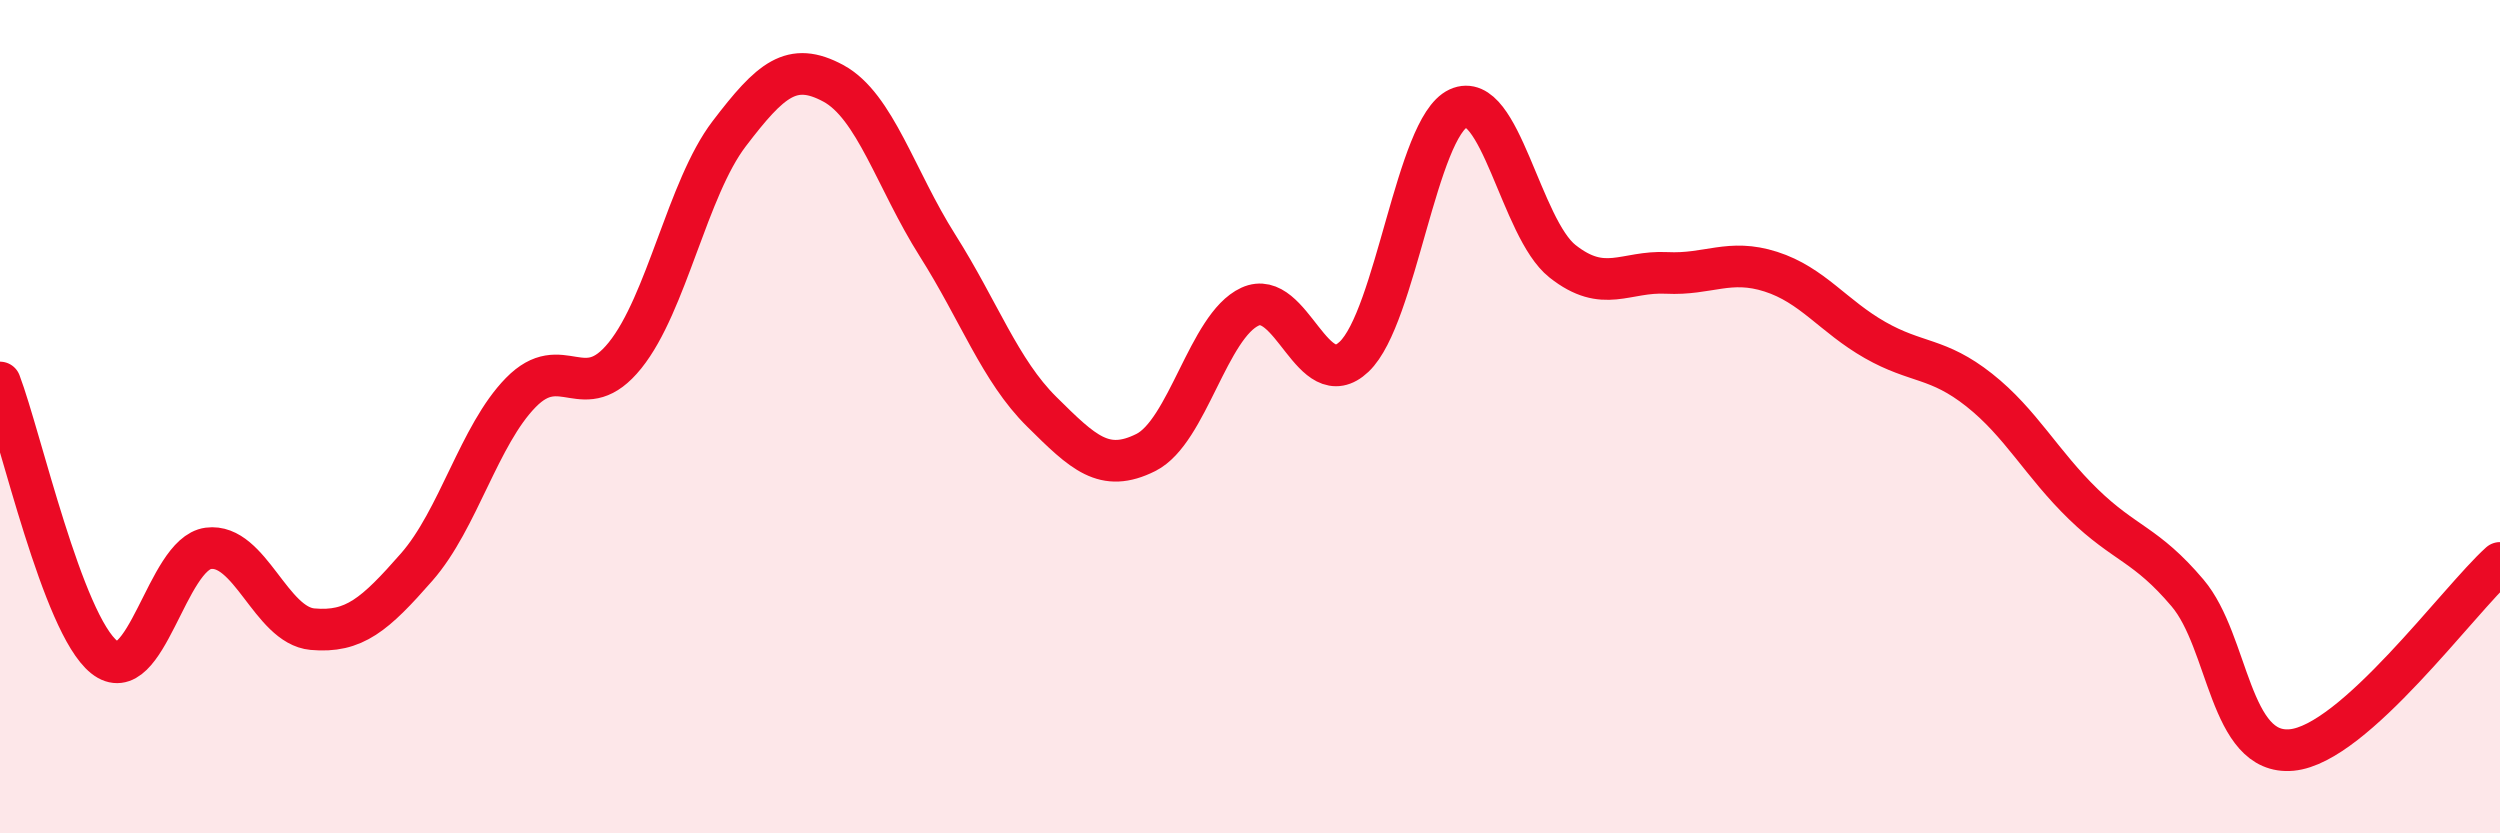
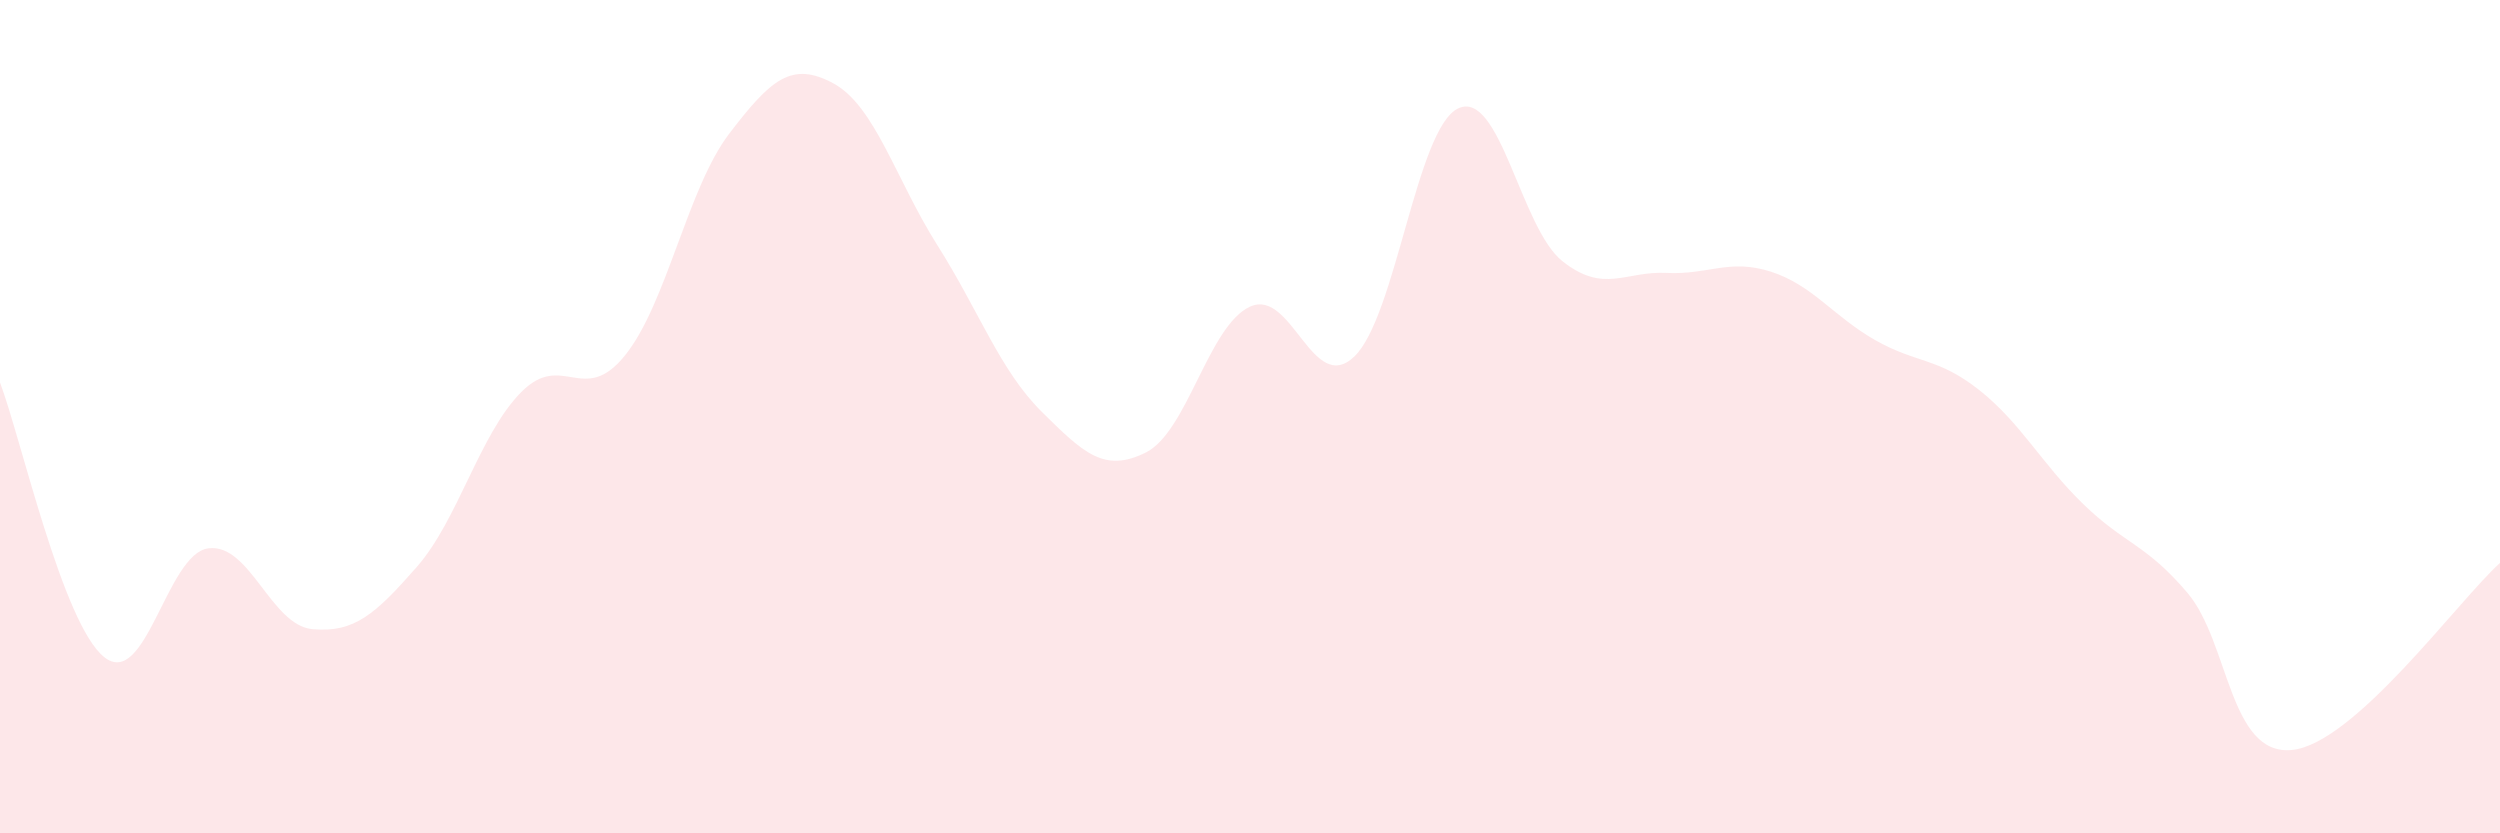
<svg xmlns="http://www.w3.org/2000/svg" width="60" height="20" viewBox="0 0 60 20">
  <path d="M 0,9.18 C 0.5,10.5 1.5,14.97 2.5,15.77 C 3.5,16.57 4,13.29 5,13.16 C 6,13.03 6.5,15.01 7.5,15.1 C 8.5,15.19 9,14.75 10,13.61 C 11,12.47 11.5,10.44 12.5,9.42 C 13.5,8.4 14,9.77 15,8.53 C 16,7.29 16.5,4.52 17.5,3.21 C 18.5,1.9 19,1.46 20,2 C 21,2.54 21.5,4.31 22.5,5.89 C 23.5,7.47 24,8.89 25,9.88 C 26,10.87 26.5,11.36 27.5,10.86 C 28.5,10.36 29,7.82 30,7.36 C 31,6.9 31.5,9.51 32.5,8.56 C 33.5,7.61 34,3.06 35,2.6 C 36,2.14 36.5,5.48 37.5,6.27 C 38.5,7.06 39,6.5 40,6.55 C 41,6.6 41.5,6.2 42.5,6.52 C 43.5,6.84 44,7.59 45,8.16 C 46,8.73 46.5,8.57 47.5,9.36 C 48.5,10.15 49,11.13 50,12.1 C 51,13.07 51.5,13.05 52.5,14.23 C 53.5,15.41 53.5,18.14 55,18 C 56.5,17.86 59,14.41 60,13.51L60 20L0 20Z" fill="#EB0A25" opacity="0.1" stroke-linecap="round" stroke-linejoin="round" />
-   <path d="M 0,9.18 C 0.5,10.5 1.5,14.97 2.5,15.77 C 3.5,16.57 4,13.29 5,13.16 C 6,13.03 6.5,15.01 7.5,15.1 C 8.5,15.19 9,14.75 10,13.61 C 11,12.47 11.5,10.44 12.5,9.42 C 13.5,8.4 14,9.77 15,8.53 C 16,7.29 16.5,4.52 17.5,3.21 C 18.5,1.9 19,1.46 20,2 C 21,2.54 21.5,4.31 22.5,5.89 C 23.5,7.47 24,8.89 25,9.88 C 26,10.87 26.5,11.36 27.5,10.86 C 28.5,10.36 29,7.82 30,7.36 C 31,6.9 31.5,9.51 32.5,8.56 C 33.5,7.61 34,3.06 35,2.6 C 36,2.14 36.5,5.48 37.5,6.27 C 38.5,7.06 39,6.5 40,6.55 C 41,6.6 41.5,6.2 42.5,6.52 C 43.5,6.84 44,7.59 45,8.16 C 46,8.73 46.5,8.57 47.5,9.36 C 48.5,10.15 49,11.13 50,12.1 C 51,13.07 51.5,13.05 52.5,14.23 C 53.5,15.41 53.5,18.14 55,18 C 56.5,17.86 59,14.41 60,13.51" stroke="#EB0A25" stroke-width="1" fill="none" stroke-linecap="round" stroke-linejoin="round" />
</svg>